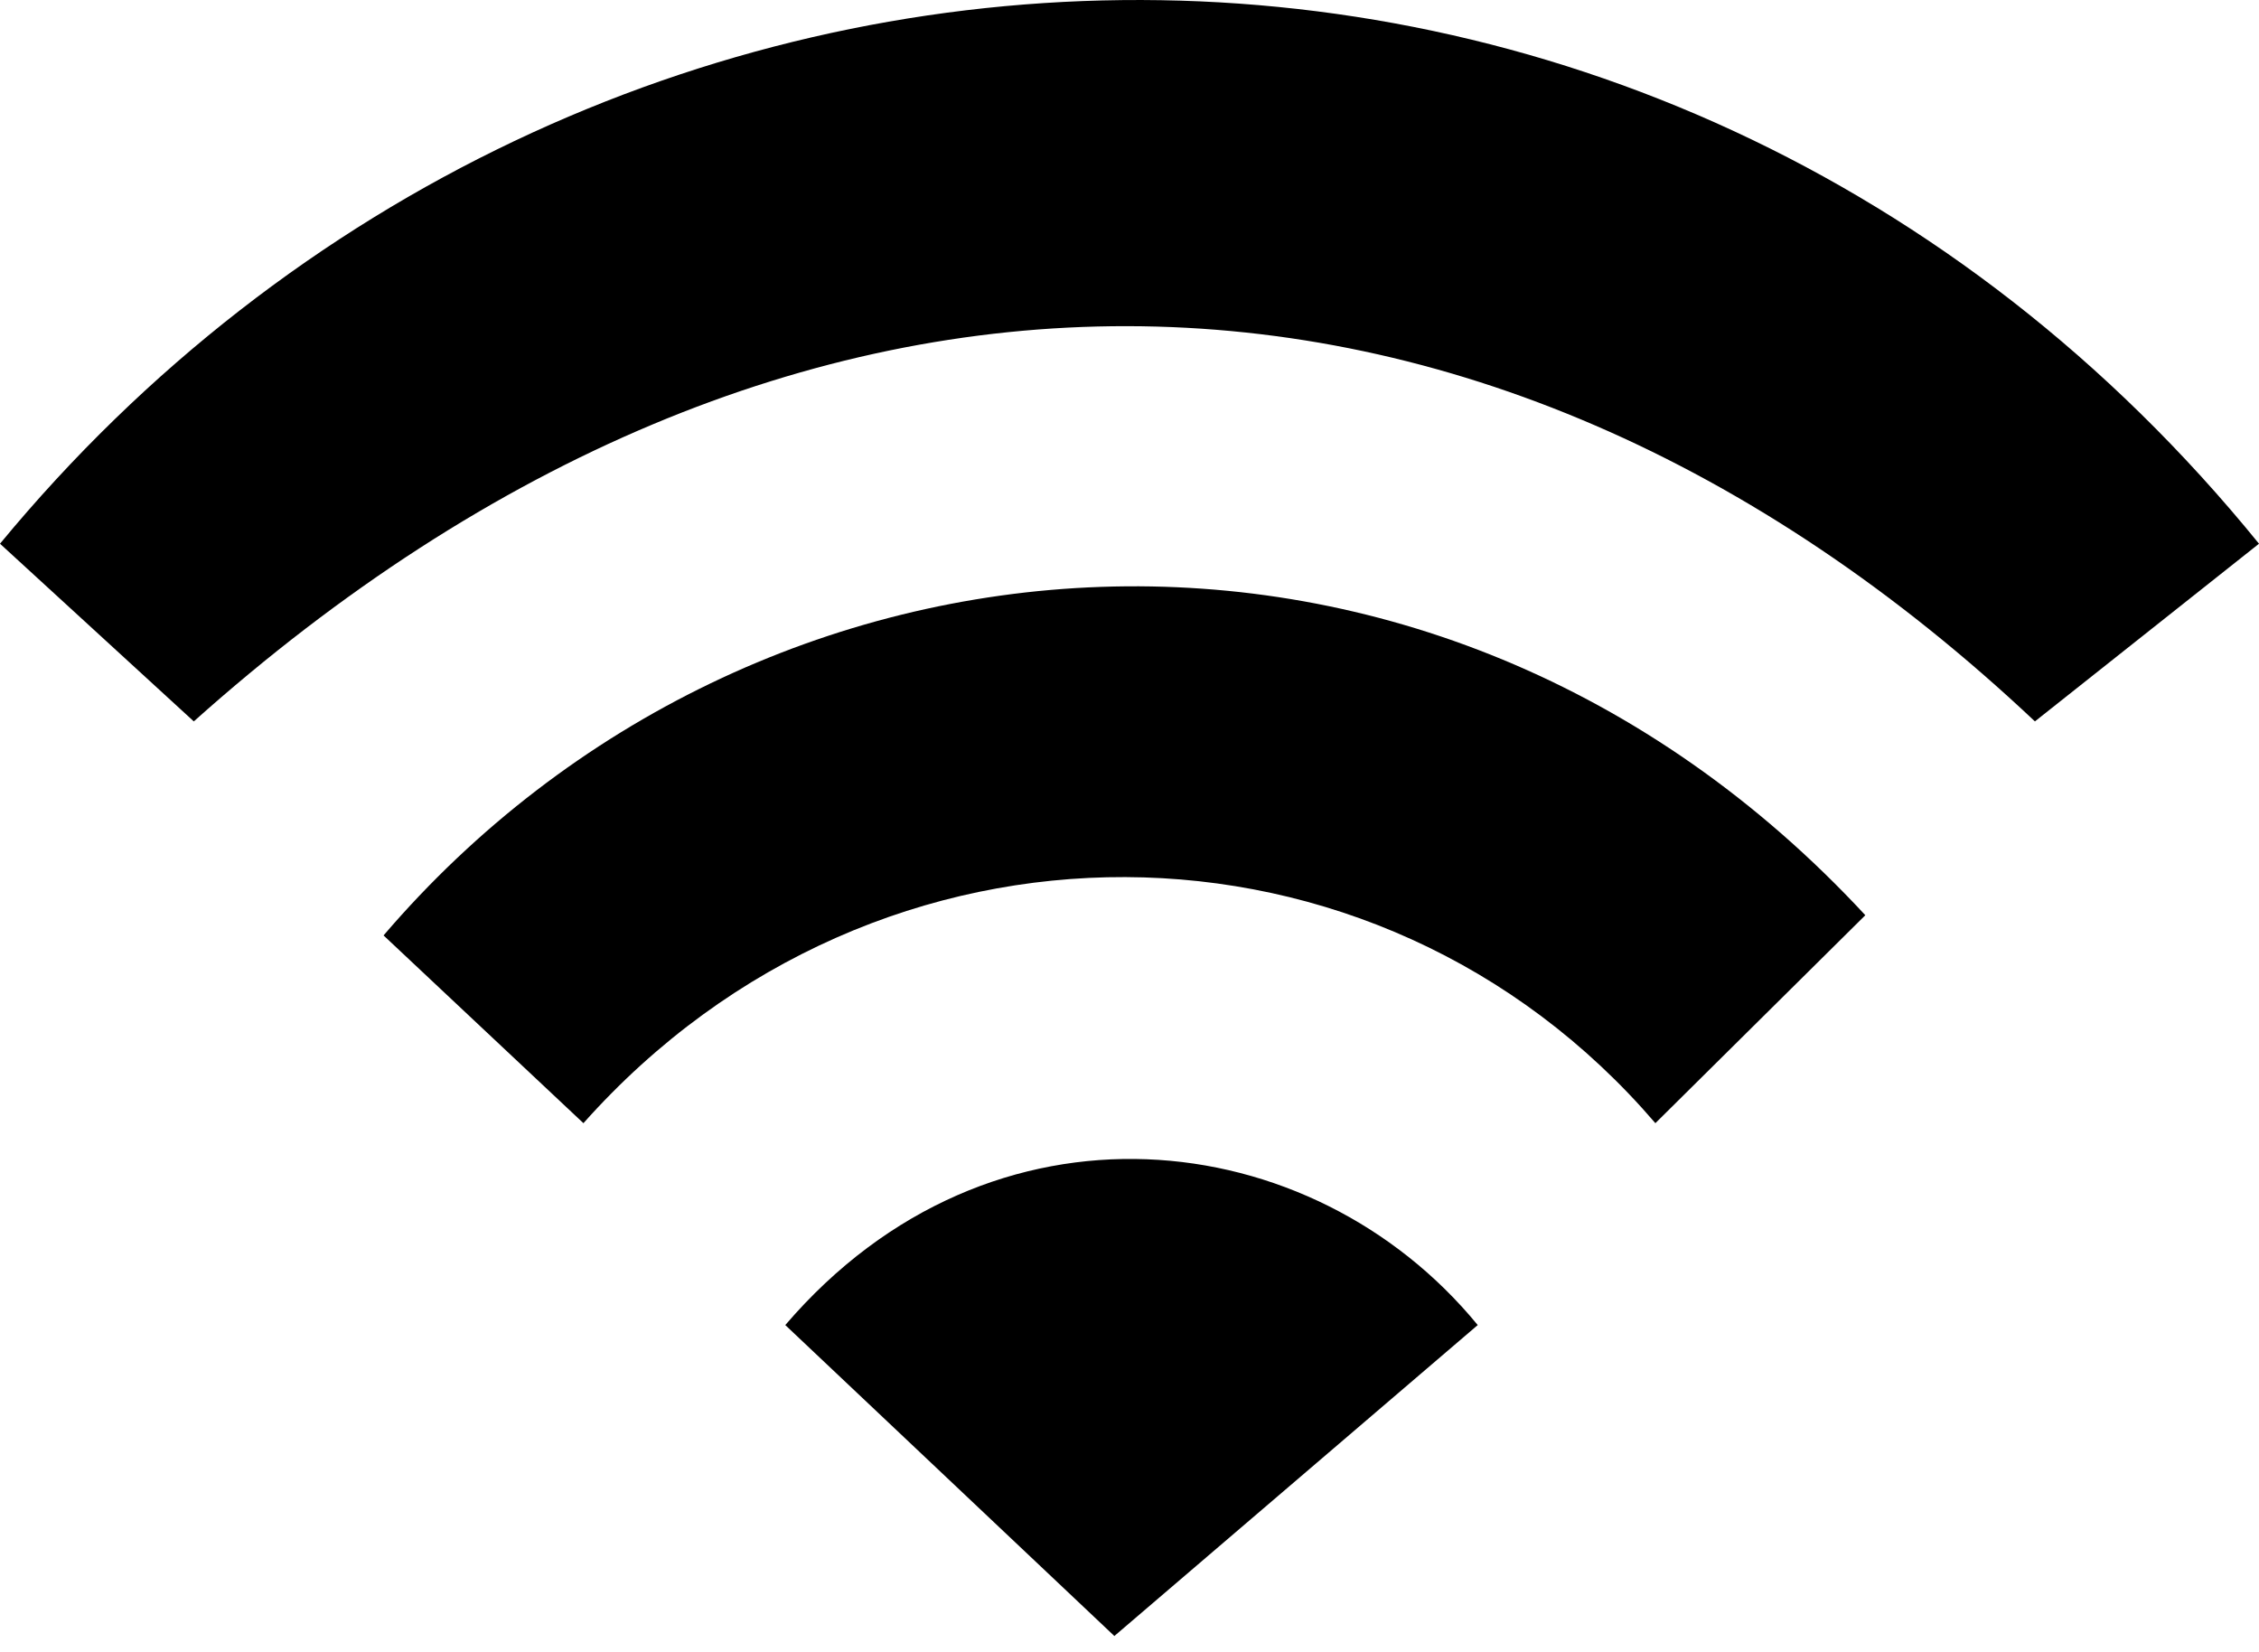
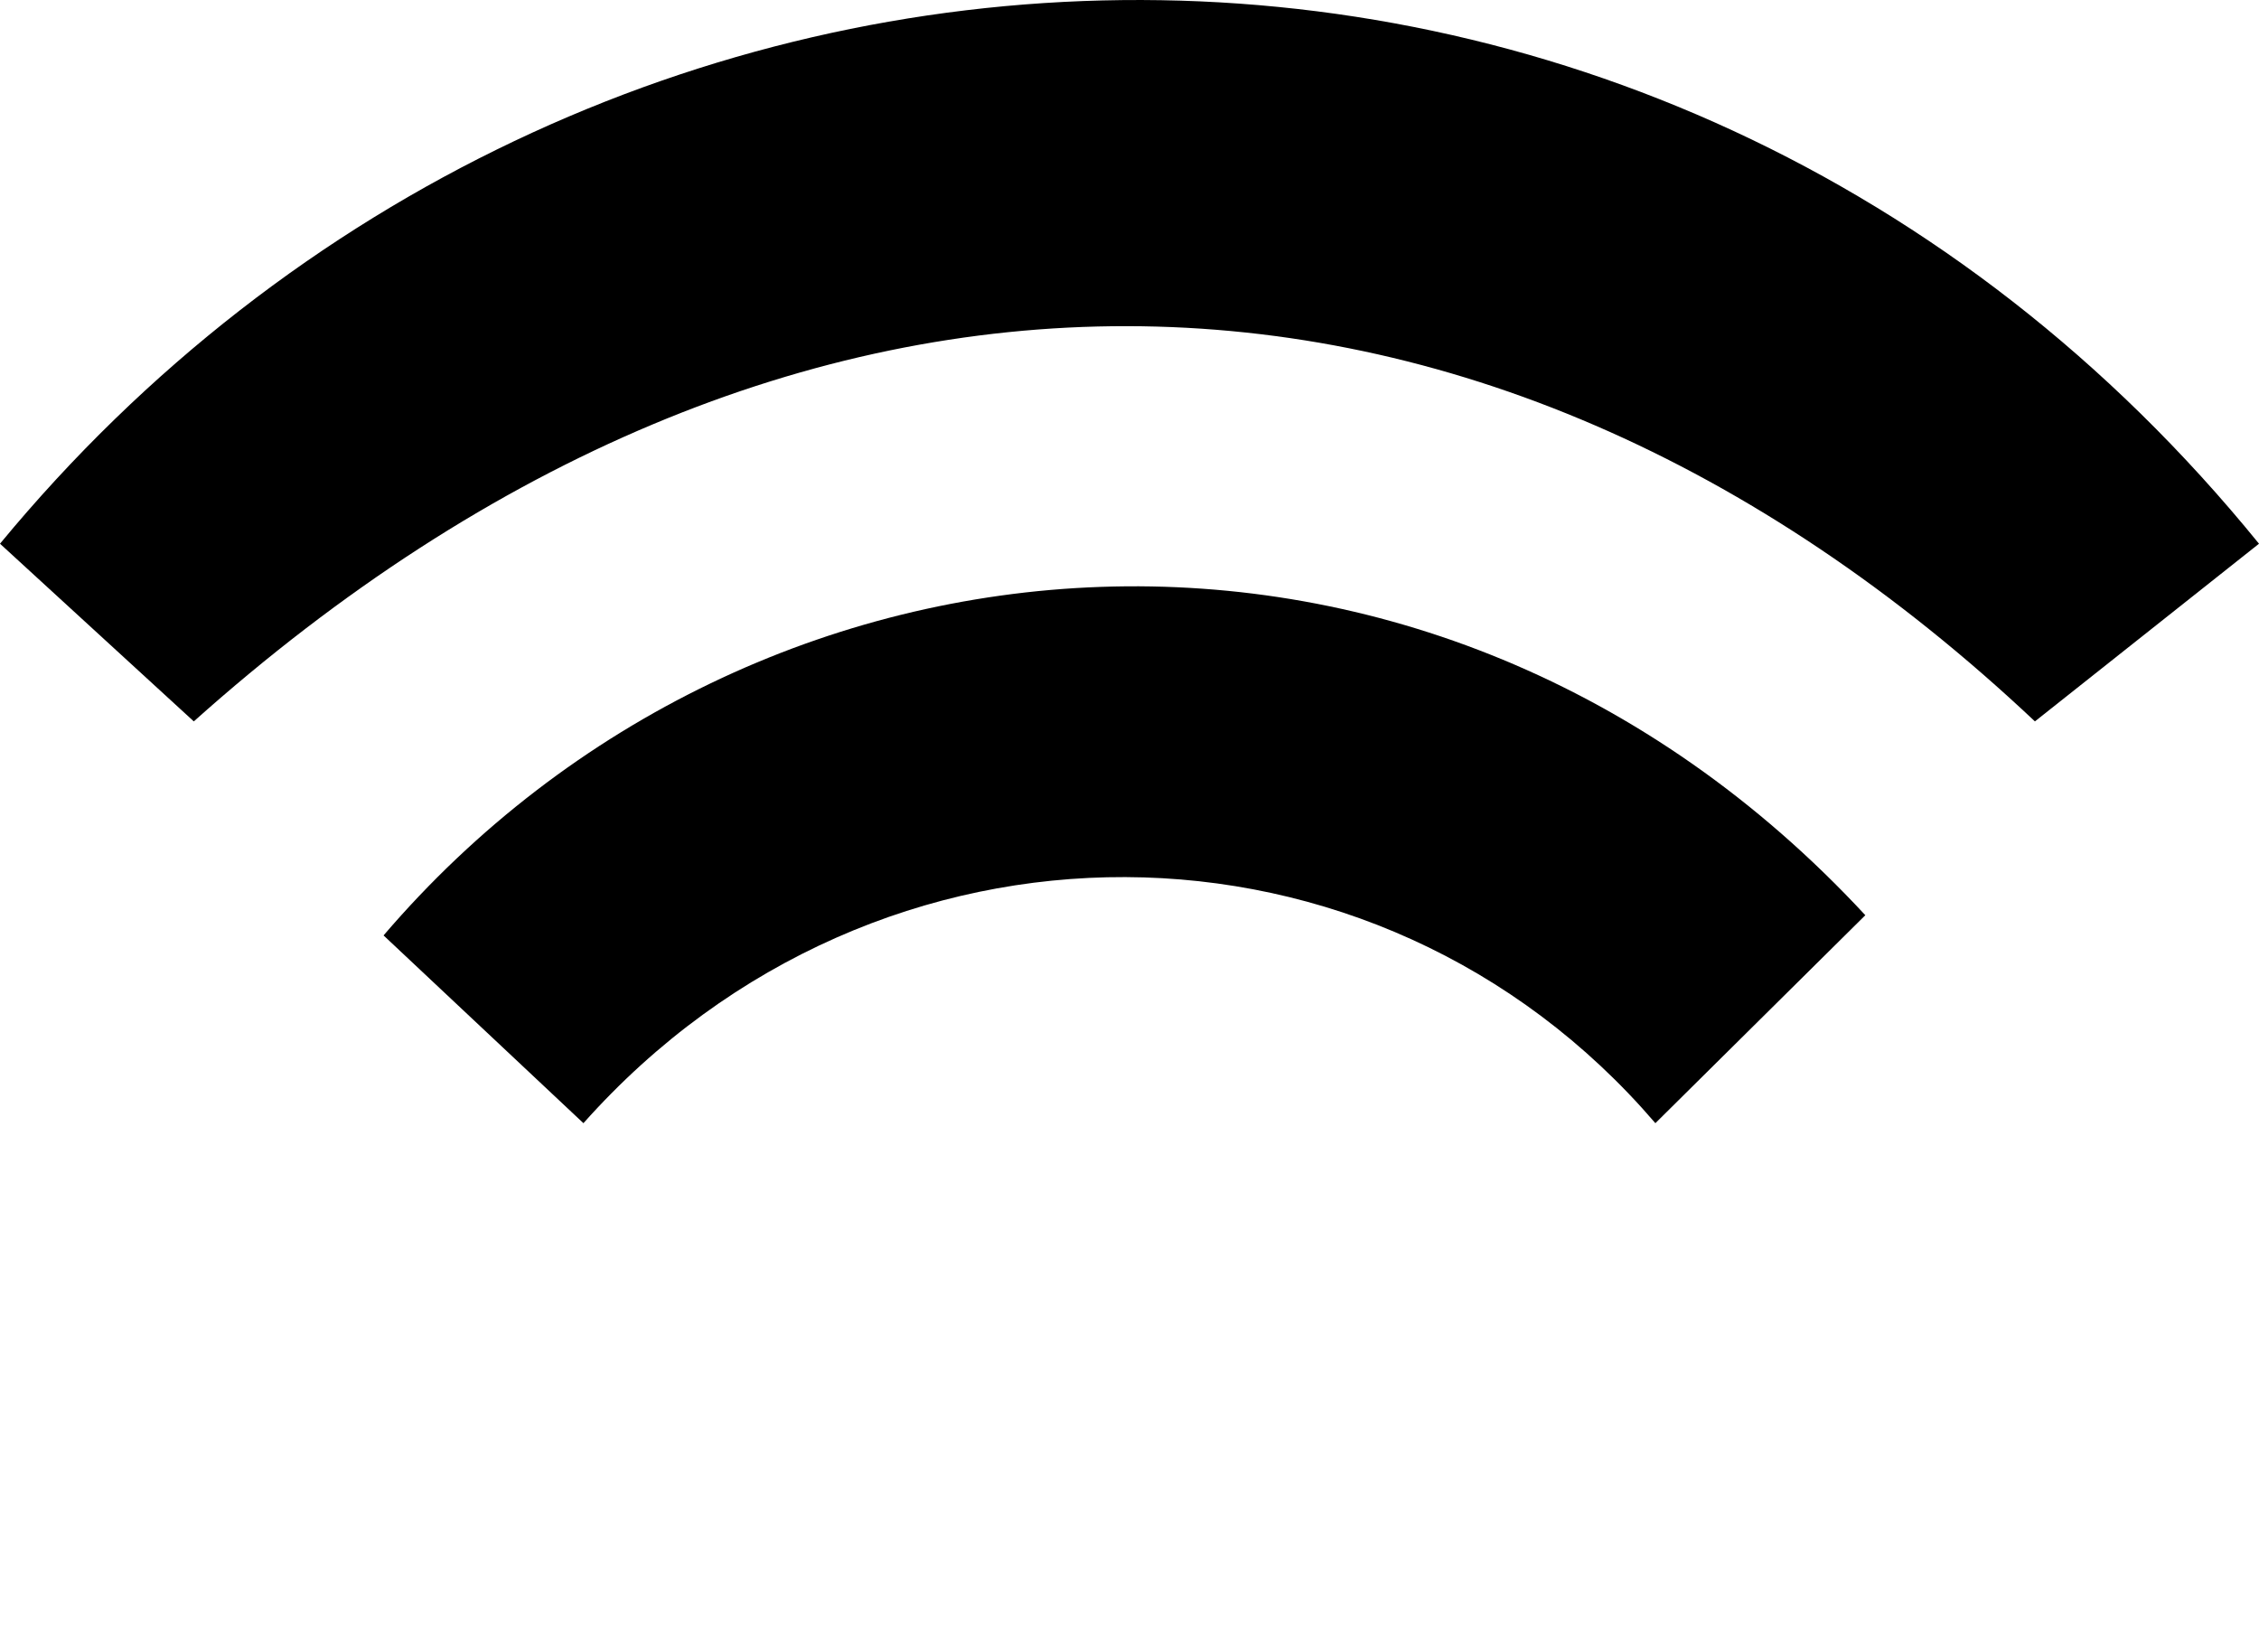
<svg xmlns="http://www.w3.org/2000/svg" width="67" height="49" viewBox="0 0 67 49" fill="none">
  <path d="M17.304 33.308L11.376 27.74C22.393 14.867 42.451 13.25 55.324 27.141L49.097 33.308C40.835 23.668 26.046 23.488 17.304 33.308Z" fill="black" />
  <path d="M5.748 21.393L0 16.124C17.304 -4.832 49.097 -5.91 67 16.124L60.354 21.393C43.828 5.825 23.291 5.706 5.748 21.393Z" fill="black" />
-   <path d="M33.051 48.516L23.291 39.295C29.399 32.17 38.919 33.308 43.828 39.295L33.051 48.516Z" fill="black" />
</svg>